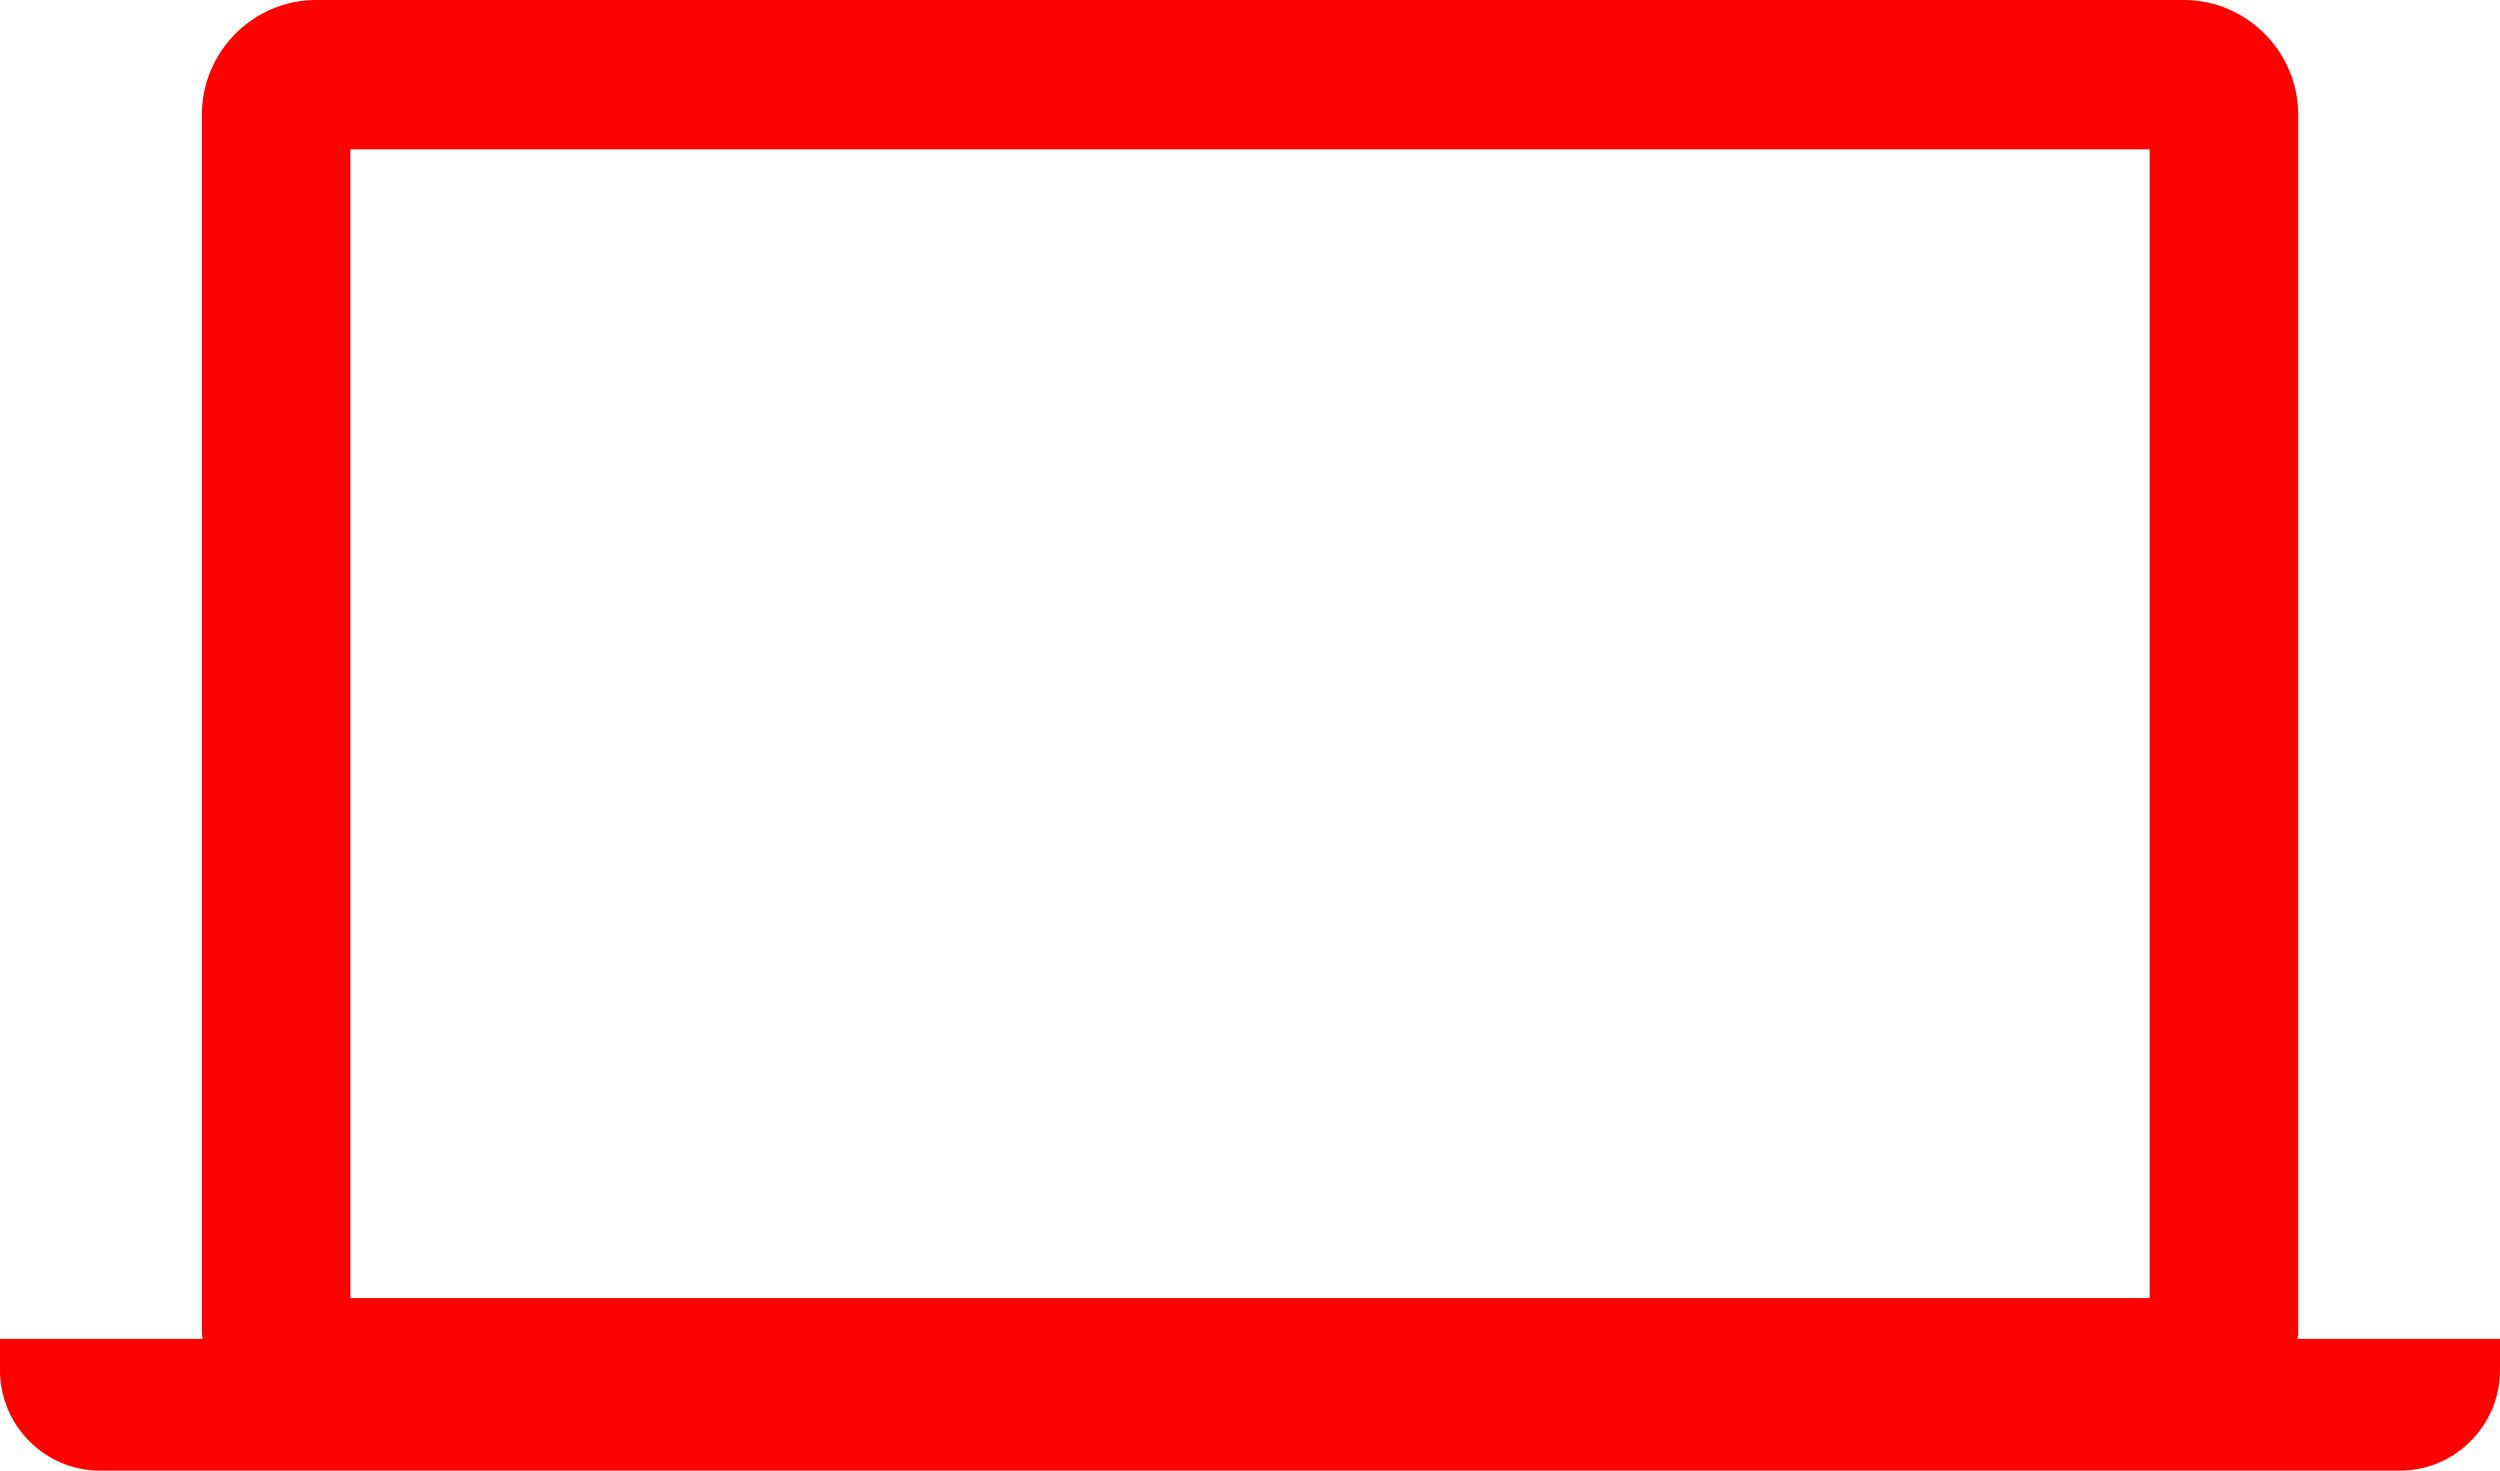
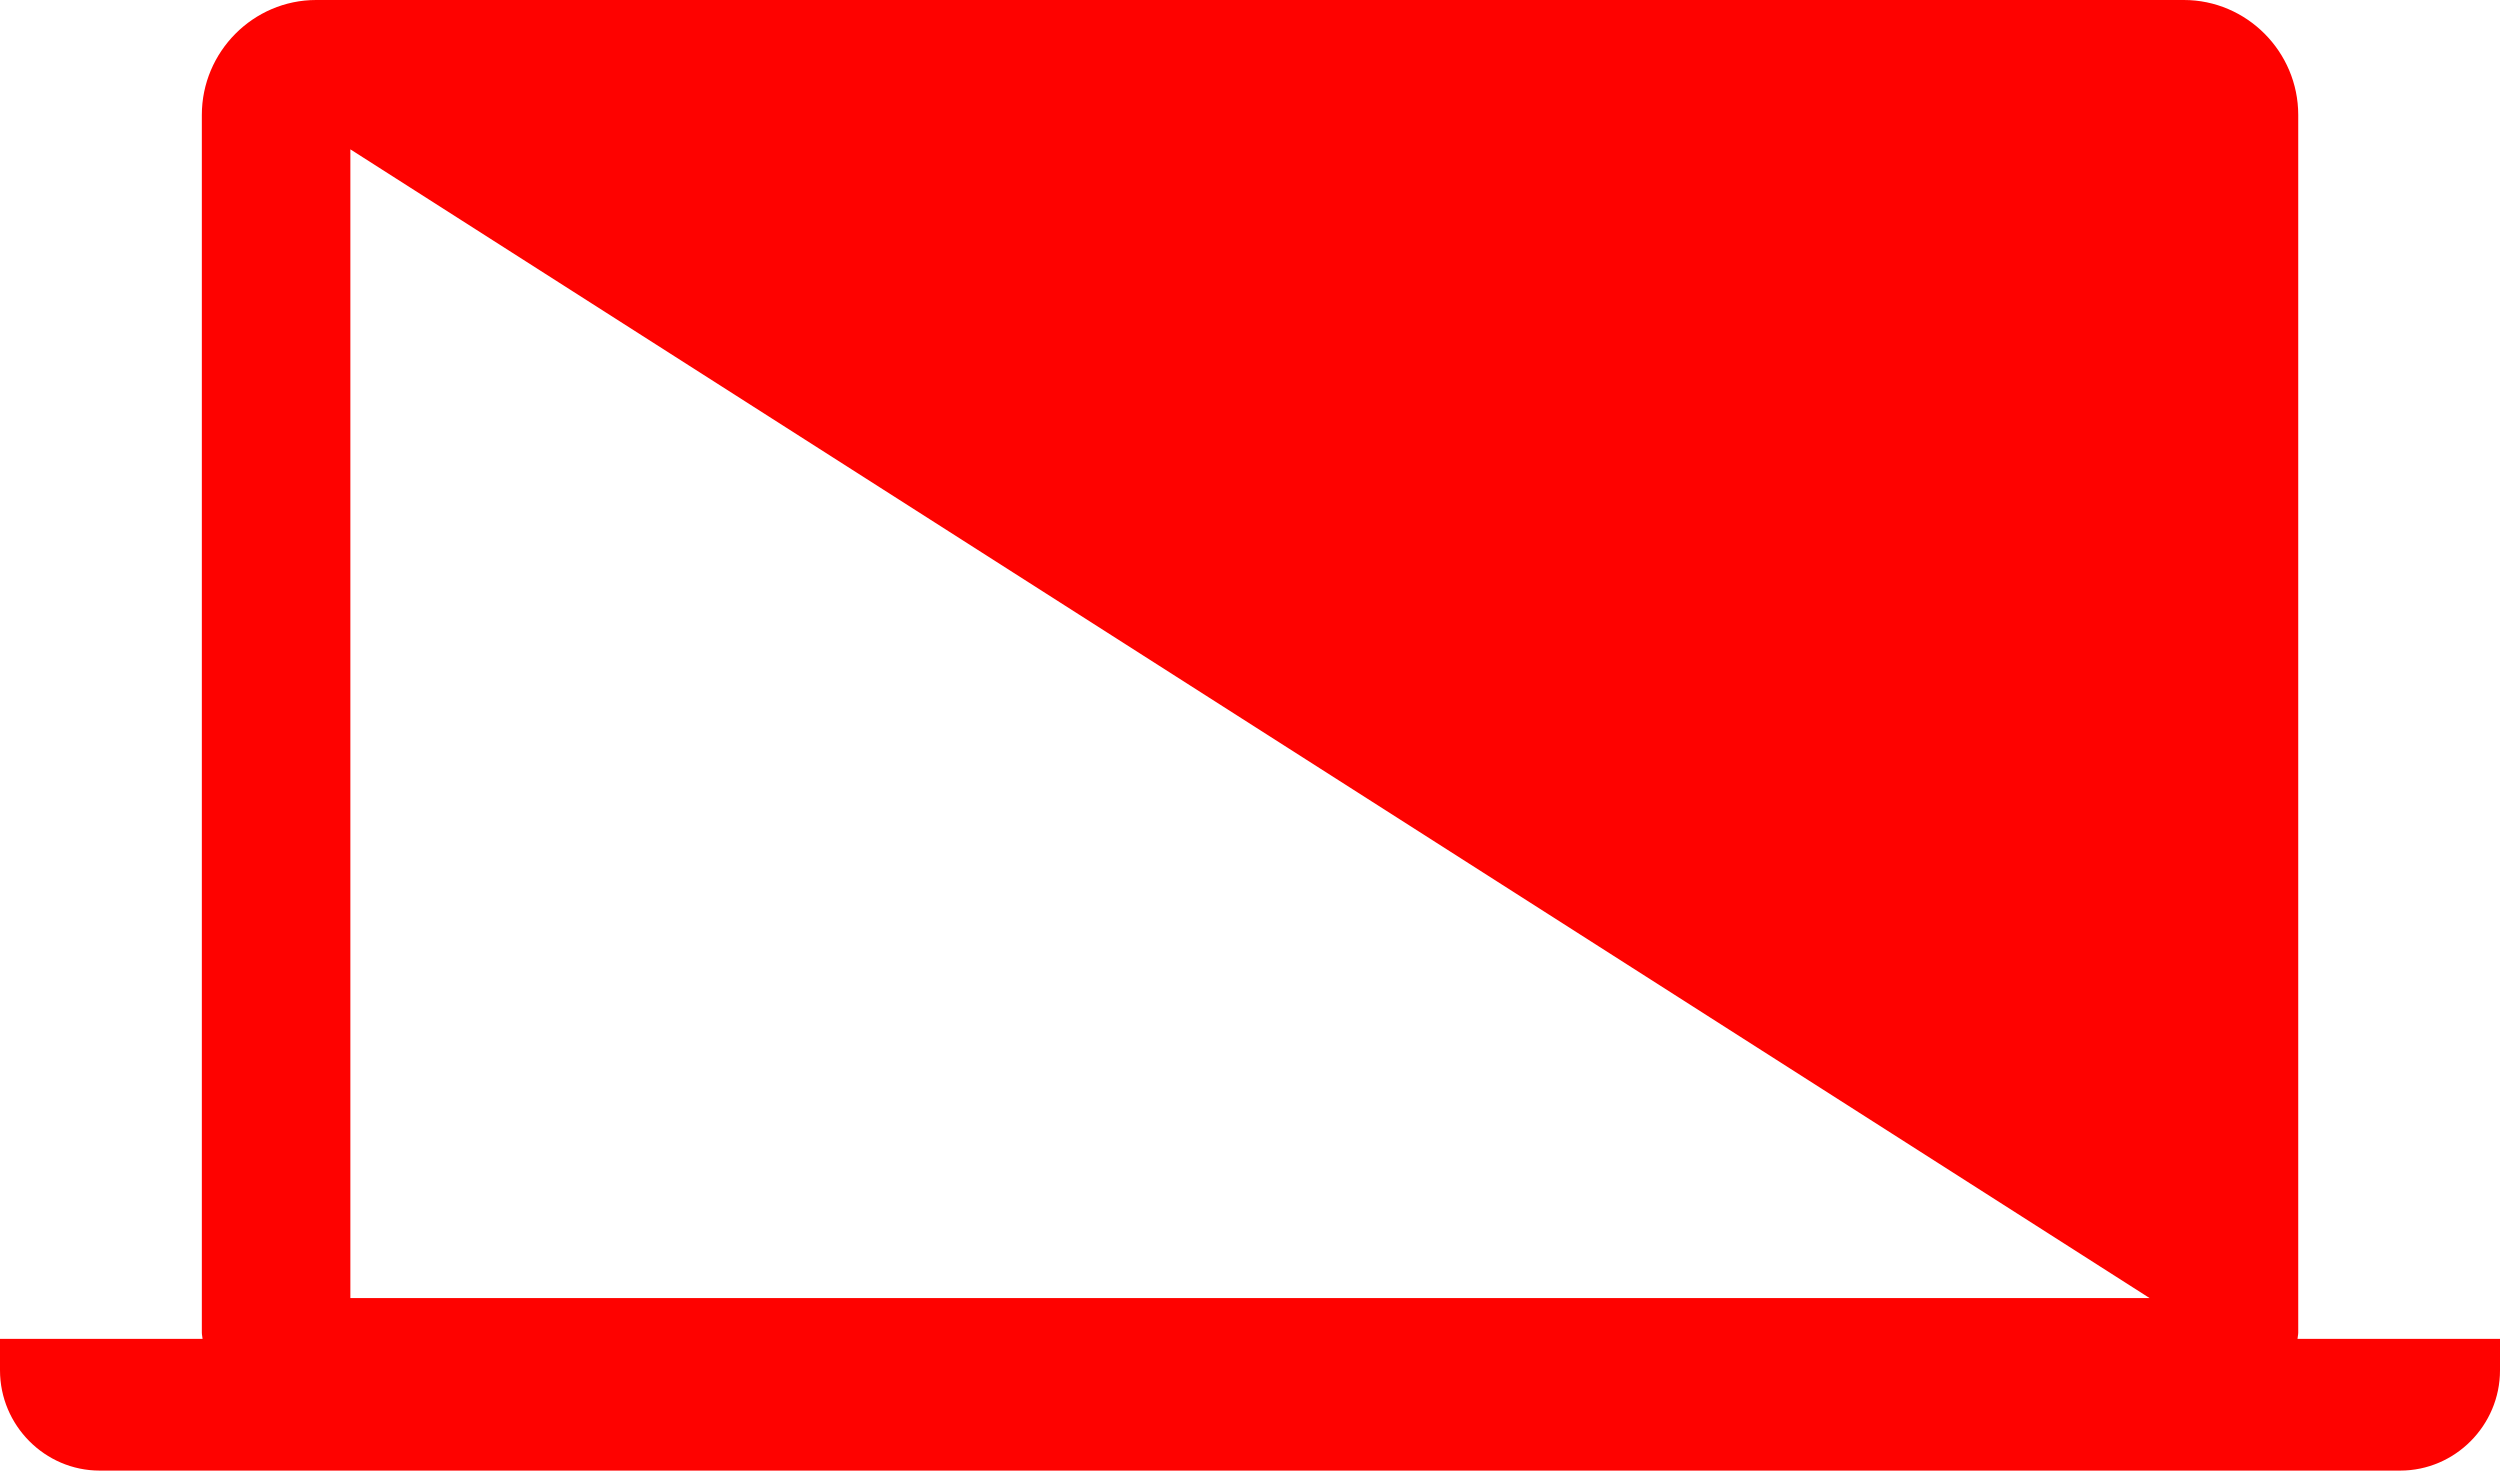
<svg xmlns="http://www.w3.org/2000/svg" width="34px" height="20px" viewBox="0 0 34 20" version="1.1">
  <title>icon4</title>
  <g id="Page-1" stroke="none" stroke-width="1" fill="none" fill-rule="evenodd">
    <g id="lp_pc" transform="translate(-300, -3630)" fill="#FE0200" fill-rule="nonzero">
      <g id="icon4" transform="translate(300, 3630)">
-         <path d="M31.246,18.209 C31.248,18.181 31.256,18.153 31.256,18.124 L31.256,1.563 C31.256,0.703 30.555,0 29.701,0 L4.299,0 C3.445,0 2.745,0.703 2.745,1.563 L2.745,18.124 C2.745,18.153 2.753,18.181 2.755,18.209 L0,18.209 L0,18.636 C0,19.385 0.61,20 1.355,20 L32.643,20 C33.39,20 34,19.385 34,18.636 L34,18.209 L31.246,18.209 Z M29.235,17.654 L4.765,17.654 L4.765,2.031 L29.235,2.031 L29.235,17.654 Z" id="Shape" />
+         <path d="M31.246,18.209 C31.248,18.181 31.256,18.153 31.256,18.124 L31.256,1.563 C31.256,0.703 30.555,0 29.701,0 L4.299,0 C3.445,0 2.745,0.703 2.745,1.563 L2.745,18.124 C2.745,18.153 2.753,18.181 2.755,18.209 L0,18.209 L0,18.636 C0,19.385 0.61,20 1.355,20 L32.643,20 C33.39,20 34,19.385 34,18.636 L34,18.209 L31.246,18.209 Z M29.235,17.654 L4.765,17.654 L4.765,2.031 L29.235,17.654 Z" id="Shape" />
      </g>
    </g>
  </g>
</svg>